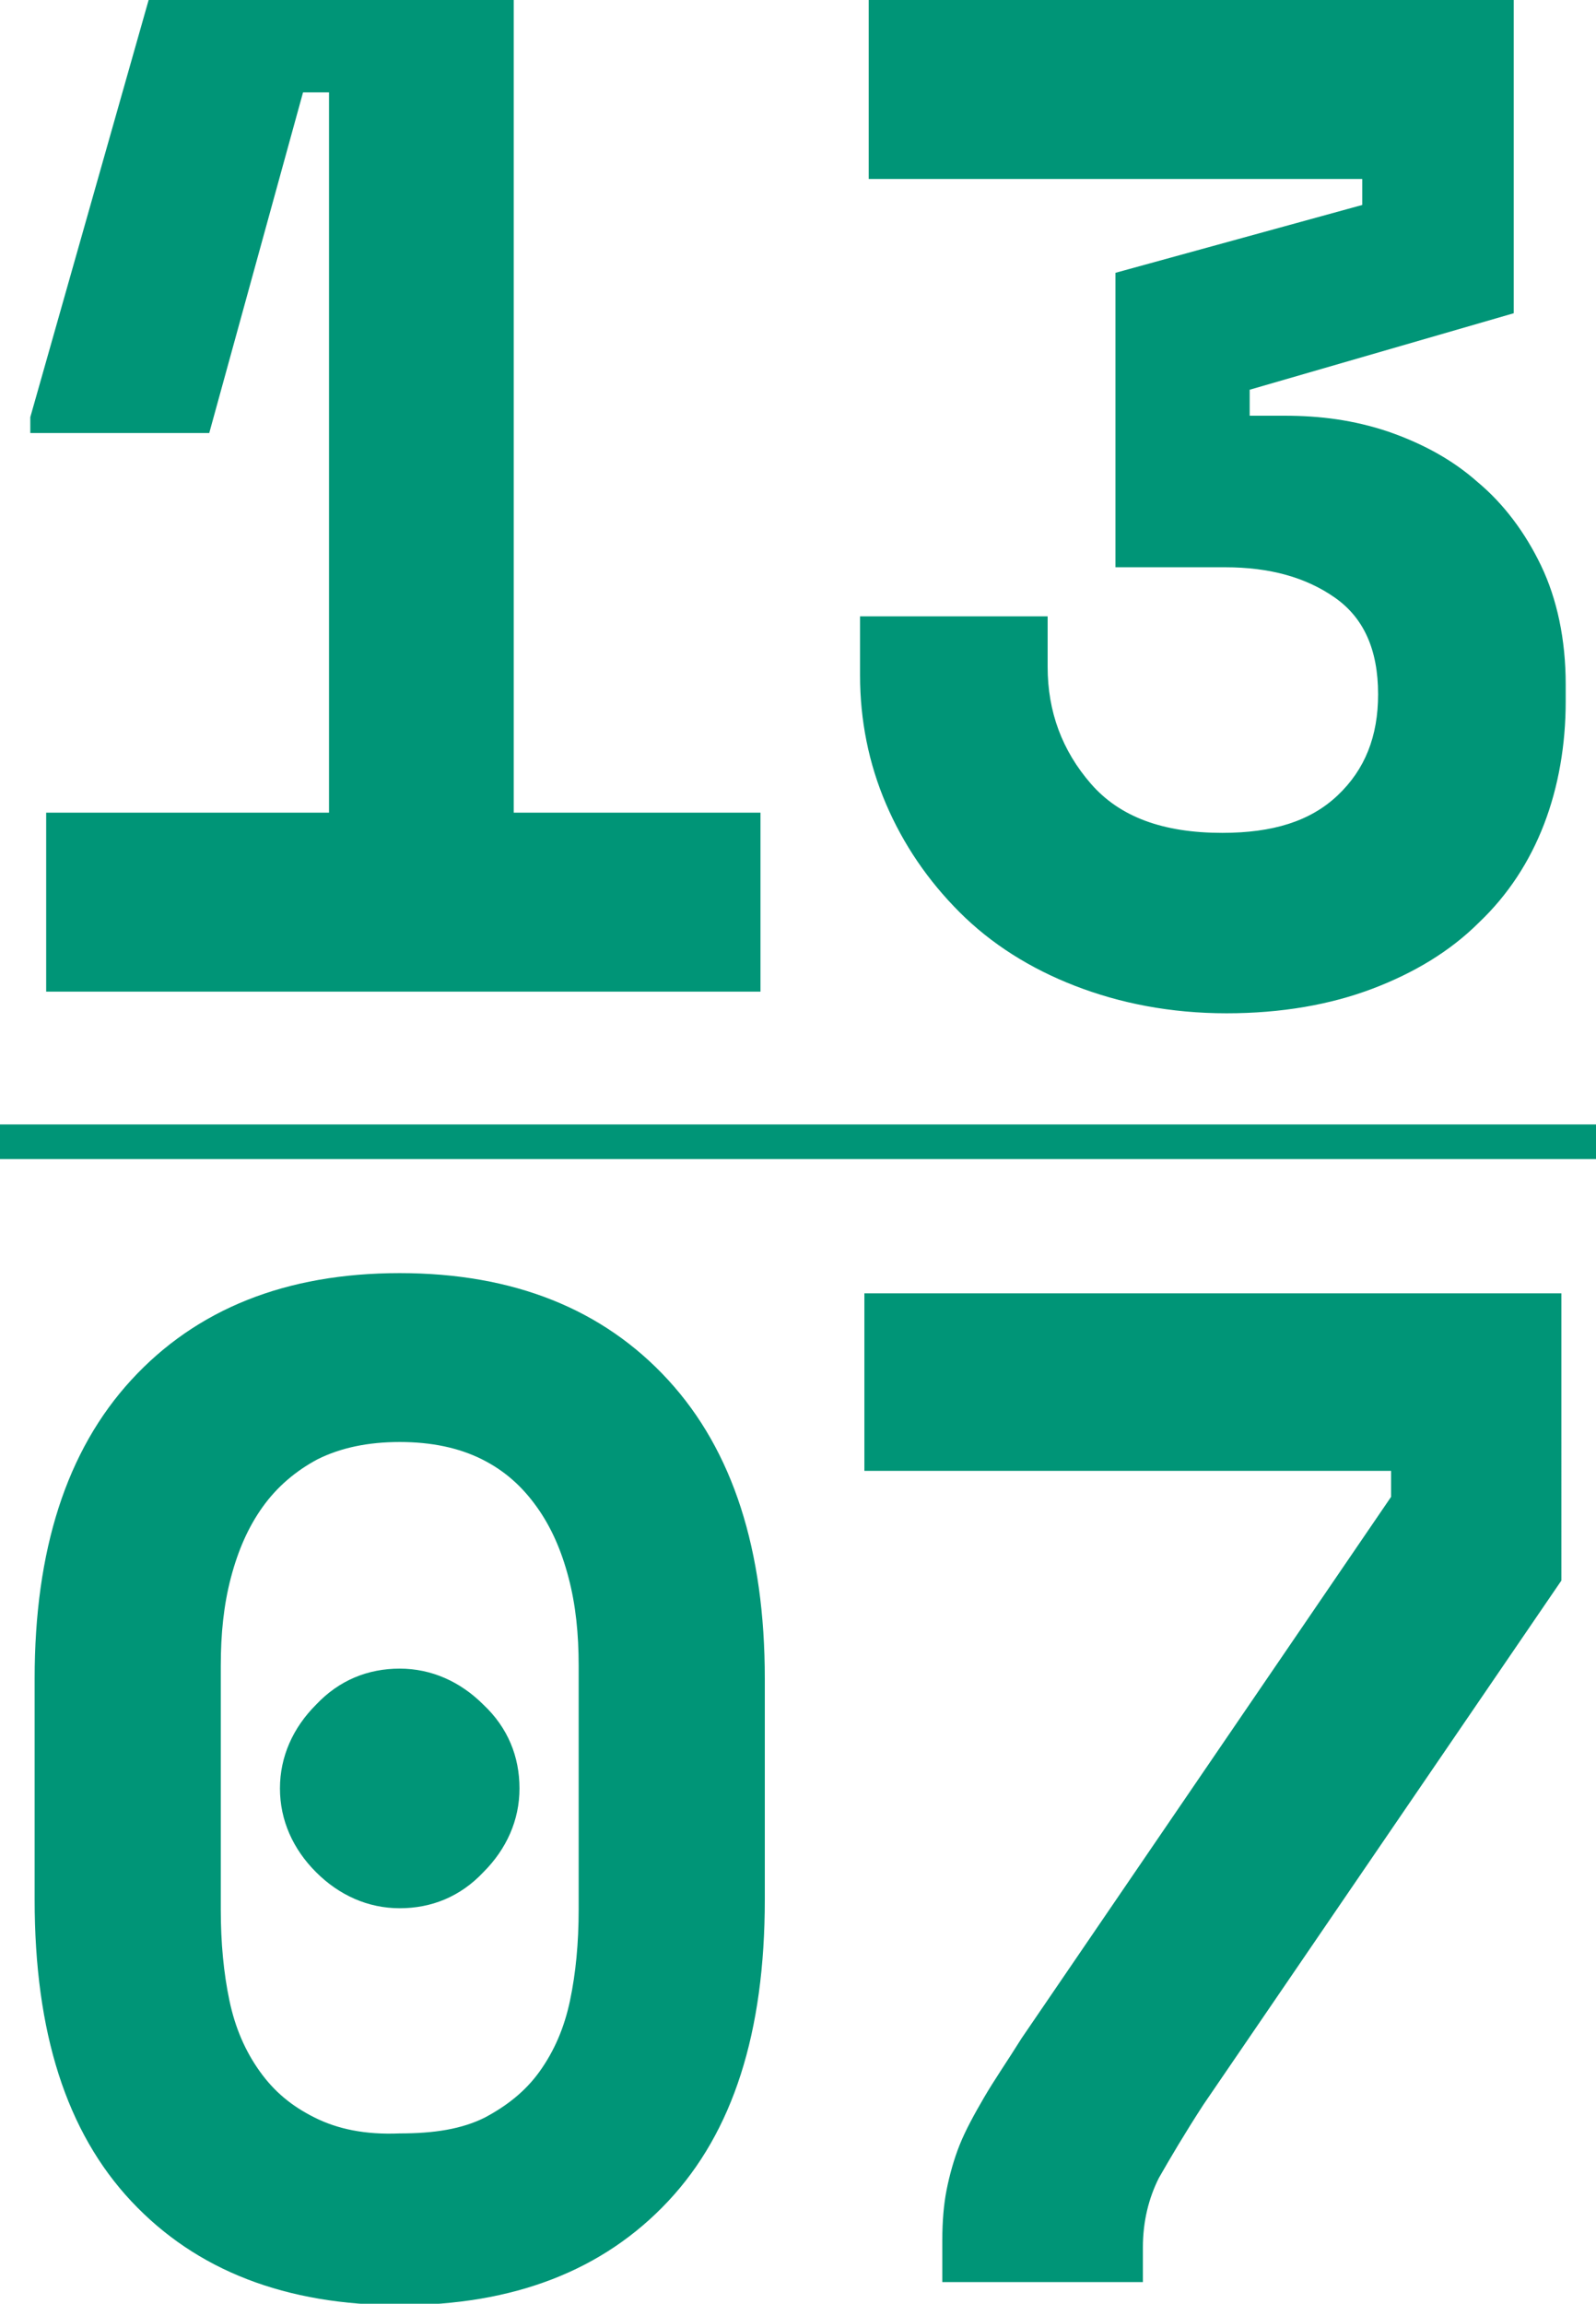
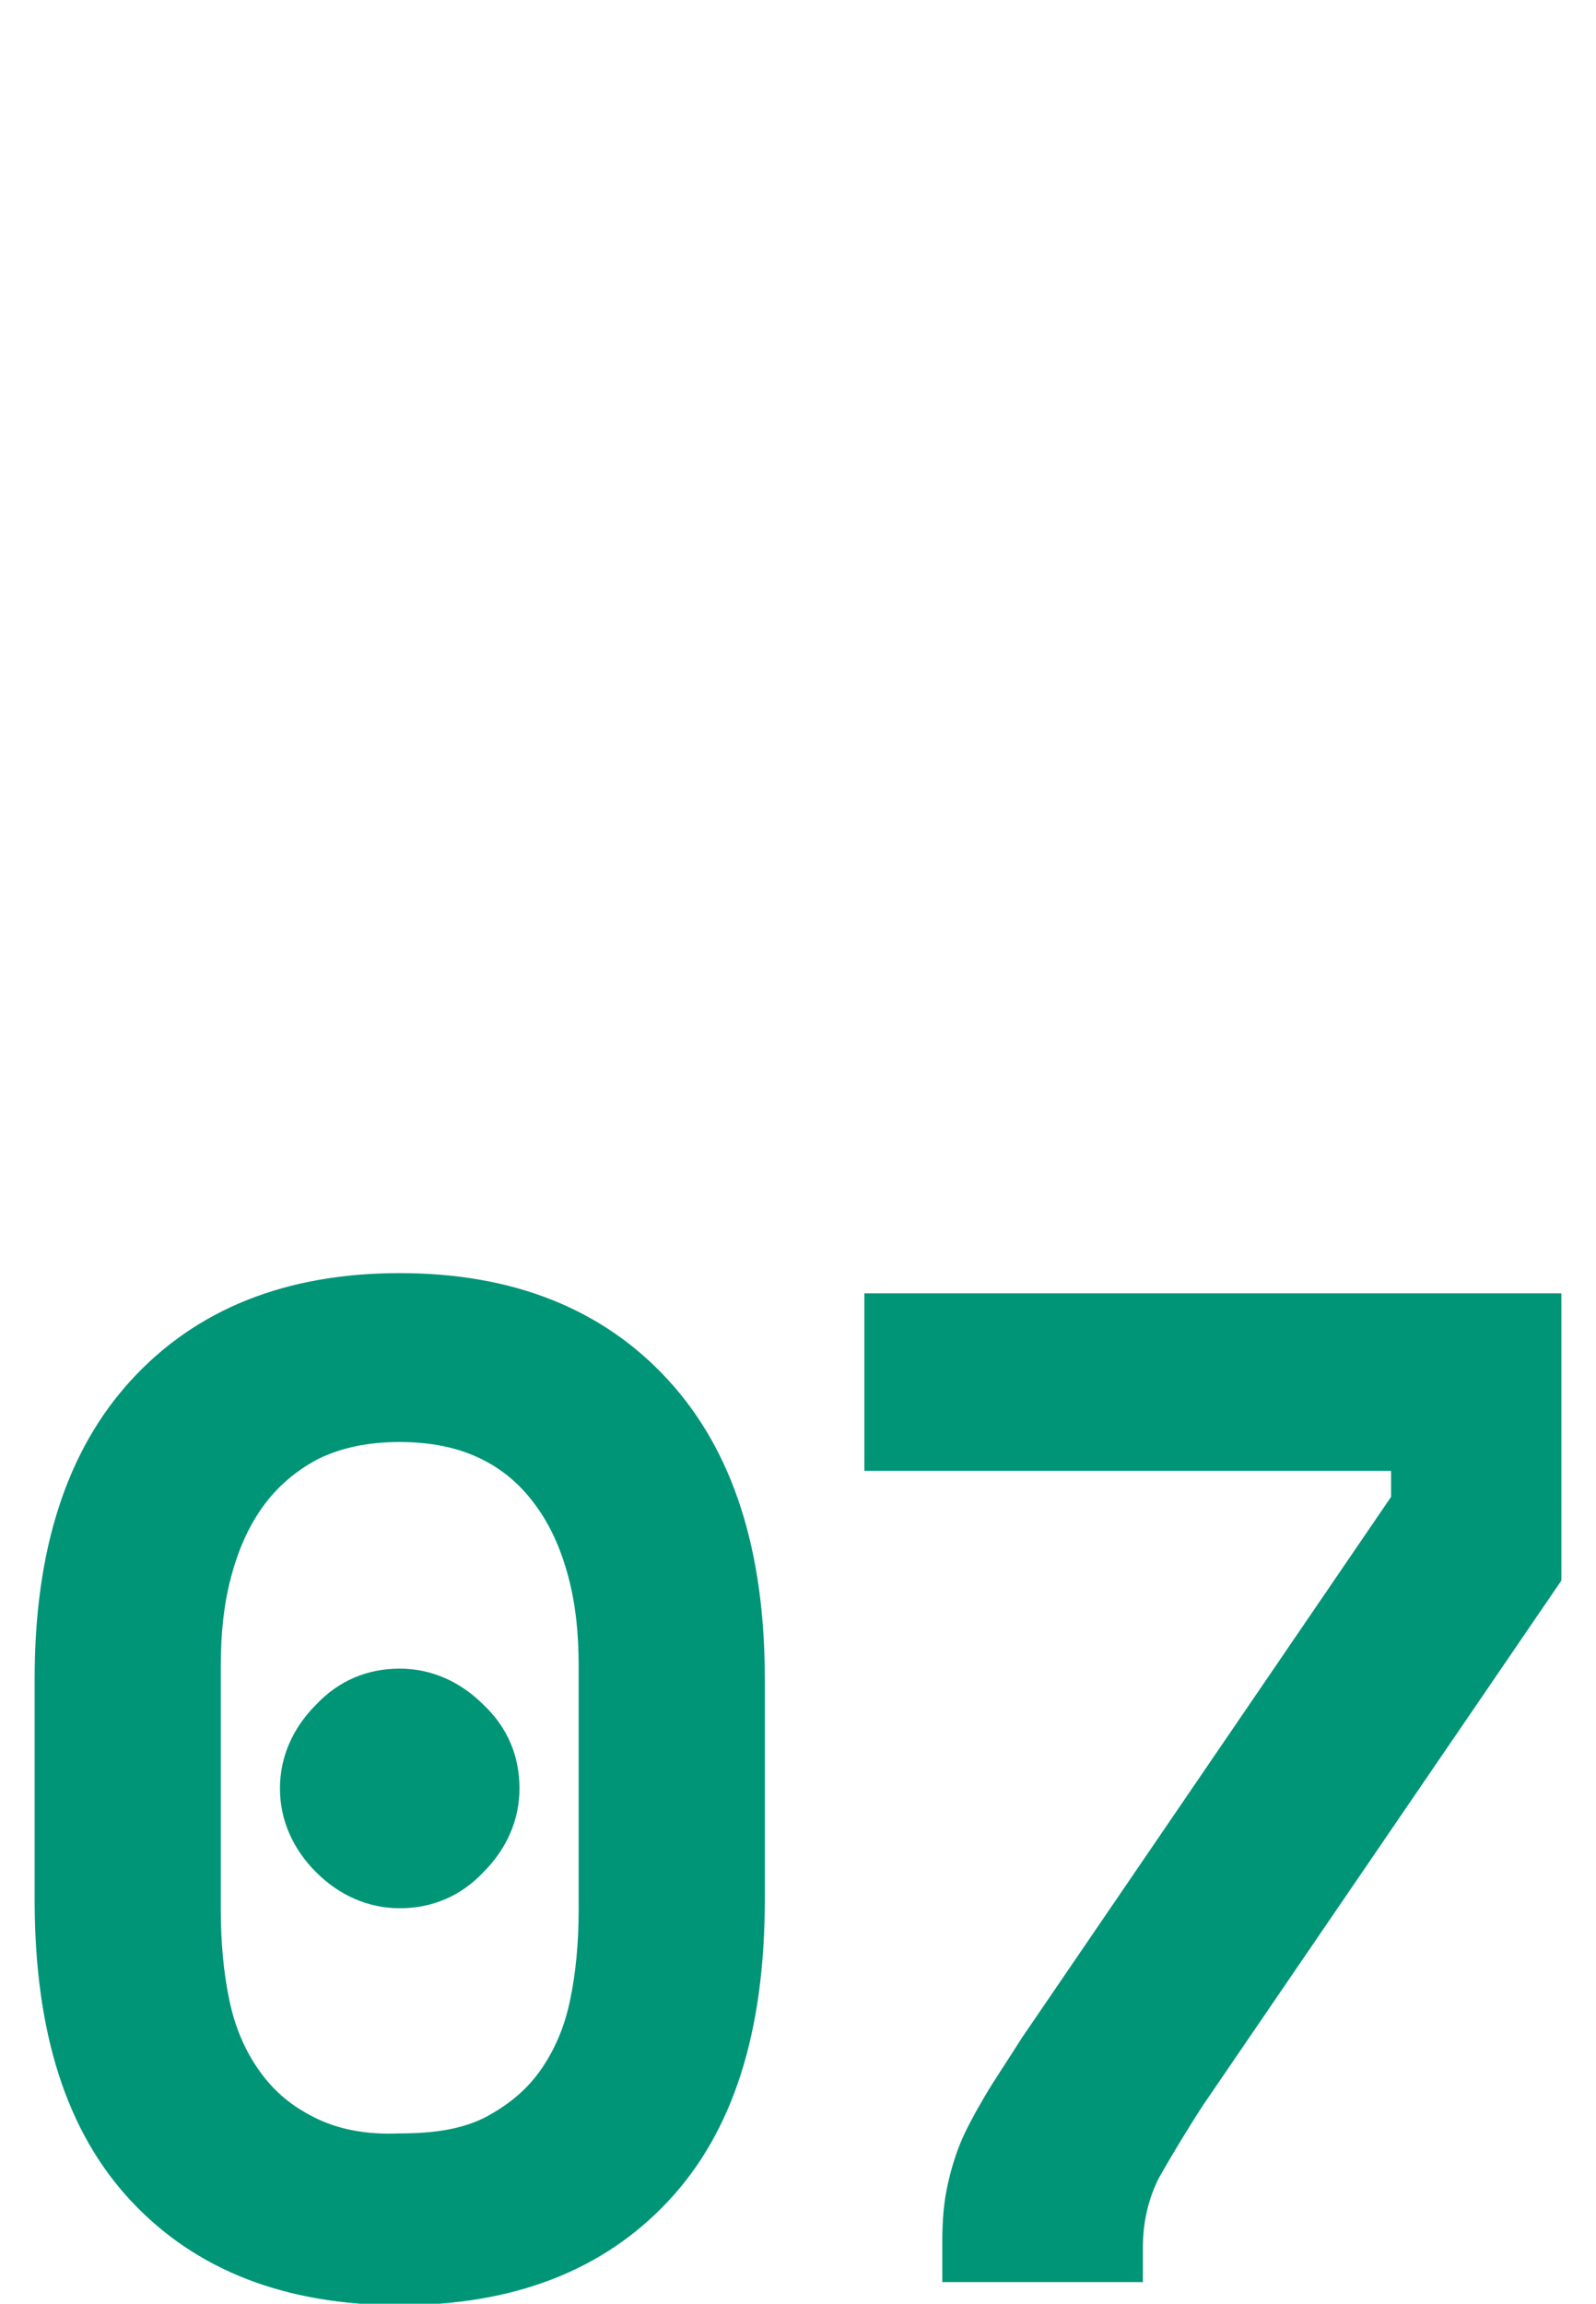
<svg xmlns="http://www.w3.org/2000/svg" version="1.1" id="Calque_1" x="0px" y="0px" width="110.6px" height="159.6px" viewBox="0 0 110.6 159.6" style="enable-background:new 0 0 110.6 159.6;" xml:space="preserve">
  <style type="text/css">
	.st0{fill:#009577;}
</style>
  <g>
    <g>
-       <path class="st0" d="M84.9,39.3c3.1,0,5.6,0.7,7.6,2.1c2,1.4,3,3.6,3,6.7c0,2.9-0.9,5.2-2.8,7c-1.9,1.8-4.5,2.6-8,2.6    c-4.1,0-7.1-1.1-9.1-3.4c-2-2.3-3-5-3-8.1v-3.5h-13v4.1c0,3.1,0.6,6.1,1.8,8.9c1.2,2.8,2.9,5.3,5.1,7.5c2.2,2.2,4.9,3.9,8,5.1    c3.1,1.2,6.6,1.9,10.5,1.9c3.8,0,7.2-0.6,10.1-1.7c2.9-1.1,5.4-2.6,7.4-4.6c2-1.9,3.5-4.2,4.5-6.8c1-2.6,1.5-5.5,1.5-8.5v-1.2    c0-3.1-0.6-5.9-1.7-8.2c-1.1-2.3-2.6-4.3-4.4-5.8c-1.8-1.6-3.9-2.7-6.2-3.5c-2.4-0.8-4.7-1.1-7.2-1.1h-2.4v-1.8l18.3-5.3V0H60.2    v12.4h34.2v1.8l-17.1,4.7v20.4H84.9z M3.2,56.3v12.4h49.5V56.3H35.6V0H10.3L2.1,28.9V30h12.4l6.5-23.6h1.8v49.9H3.2z" />
      <path class="st0" d="M59.9,101.9h36.5v1.8l-25.6,37.5c-1,1.6-1.9,2.9-2.6,4.1c-0.7,1.2-1.3,2.3-1.7,3.3c-0.4,1-0.7,2.1-0.9,3.1    c-0.2,1-0.3,2.2-0.3,3.5v2.9h13.9v-2.4c0-1.8,0.4-3.4,1.1-4.8c0.8-1.4,1.8-3.1,3.1-5.1l24.8-36.3V89.6H59.9V101.9z M21.8,146.7    c-1.6-0.8-2.8-1.8-3.8-3.2c-1-1.4-1.7-3-2.1-4.9c-0.4-1.9-0.6-4-0.6-6.3v-16.9c0-2.2,0.2-4.2,0.7-6.1c0.5-1.9,1.2-3.5,2.2-4.9    c1-1.4,2.3-2.5,3.8-3.3c1.6-0.8,3.5-1.2,5.7-1.2c2.2,0,4.1,0.4,5.7,1.2c1.6,0.8,2.8,1.9,3.8,3.3c1,1.4,1.7,3,2.2,4.9    c0.5,1.9,0.7,3.9,0.7,6.1v16.9c0,2.3-0.2,4.4-0.6,6.3c-0.4,1.9-1.1,3.5-2.1,4.9c-1,1.4-2.3,2.4-3.8,3.2c-1.6,0.8-3.5,1.1-5.9,1.1    C25.3,147.9,23.4,147.5,21.8,146.7 M2.4,131.6c0,9.2,2.2,16.1,6.7,20.9c4.5,4.8,10.7,7.2,18.6,7.2c7.9,0,14.1-2.4,18.6-7.2    c4.5-4.8,6.7-11.7,6.7-20.9v-15.3c0-8.9-2.2-15.8-6.7-20.7c-4.5-4.9-10.7-7.4-18.6-7.4c-7.9,0-14.1,2.5-18.6,7.4    c-4.5,4.9-6.7,11.8-6.7,20.7V131.6z M21.9,129.7c1.6,1.6,3.6,2.5,5.8,2.5c2.2,0,4.2-0.8,5.8-2.5c1.6-1.6,2.5-3.6,2.5-5.8    c0-2.2-0.8-4.2-2.5-5.8c-1.6-1.6-3.6-2.5-5.8-2.5c-2.2,0-4.2,0.8-5.8,2.5c-1.6,1.6-2.5,3.6-2.5,5.8    C19.4,126.1,20.3,128.1,21.9,129.7" />
    </g>
-     <rect y="77.9" class="st0" width="110.6" height="2.4" />
  </g>
</svg>